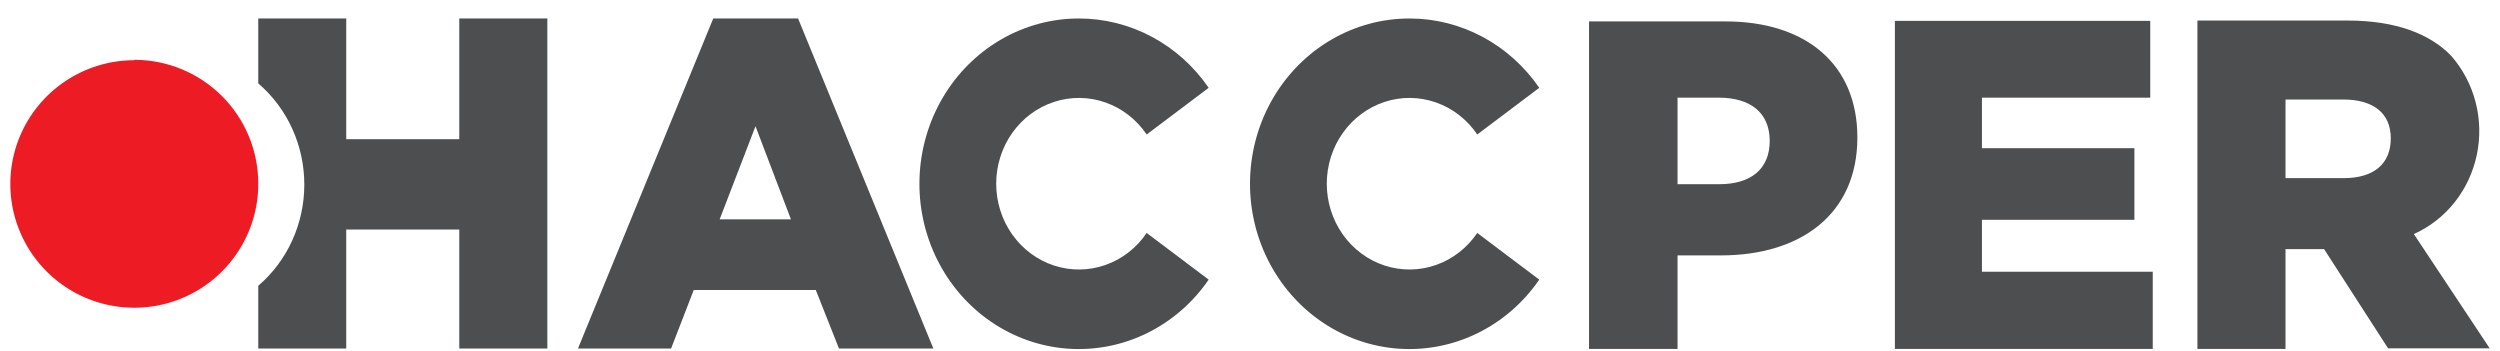
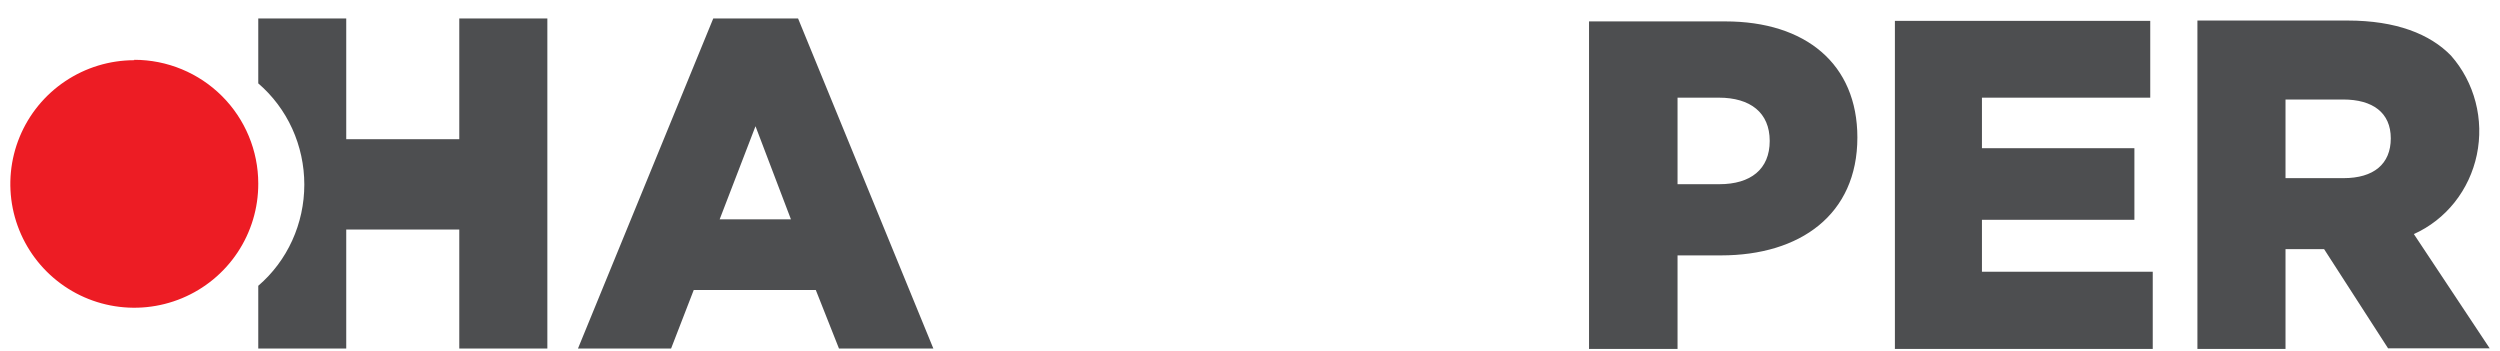
<svg xmlns="http://www.w3.org/2000/svg" width="121" height="17" viewBox="0 0 121 17" fill="none">
  <g clip-path="url(#clip0_39_193)">
-     <path d="M52.219 0.895C53.448 0.894 54.66 1.198 55.752 1.782C56.845 2.365 57.787 3.212 58.5 4.25L55.499 6.509C55.011 5.786 54.312 5.243 53.506 4.96C52.7 4.676 51.827 4.666 51.015 4.932C50.203 5.198 49.494 5.725 48.99 6.437C48.487 7.149 48.216 8.009 48.216 8.892C48.216 9.775 48.487 10.635 48.99 11.347C49.494 12.059 50.203 12.586 51.015 12.852C51.827 13.117 52.7 13.108 53.506 12.824C54.312 12.541 55.011 11.998 55.499 11.275L58.5 13.534C57.733 14.652 56.701 15.546 55.504 16.131C54.306 16.716 52.984 16.972 51.664 16.874C50.344 16.776 49.071 16.328 47.966 15.572C46.862 14.816 45.963 13.779 45.357 12.559C44.751 11.339 44.457 9.978 44.505 8.607C44.553 7.235 44.94 5.9 45.629 4.728C46.318 3.557 47.286 2.589 48.441 1.917C49.595 1.246 50.896 0.894 52.219 0.895Z" fill="#4D4E50" />
    <path d="M110.619 8.622V4.816H113.41C114.836 4.816 115.714 5.45 115.714 6.696C115.714 7.942 114.882 8.622 113.43 8.622H110.619ZM12.5 16.868H16.758V11.109H22.229V16.868H26.492V0.895H22.229V6.737H16.758V0.895H12.5V4.036C13.197 4.633 13.759 5.382 14.144 6.228C14.529 7.075 14.729 7.999 14.729 8.934C14.729 9.869 14.529 10.793 14.144 11.639C13.759 12.486 13.197 13.234 12.5 13.832V16.868ZM34.831 10.617L36.566 6.109L38.282 10.617H34.831ZM28 16.868H32.481L33.577 14.036H39.485L40.606 16.868H45.174L38.627 0.895H34.521L27.974 16.868H28ZM81.193 8.915V4.727H83.192C84.715 4.727 85.654 5.45 85.654 6.821C85.654 8.193 84.73 8.915 83.218 8.915H81.193ZM76.93 16.889H81.193V12.361H83.299C87.121 12.361 89.897 10.392 89.897 6.654C89.897 3.099 87.394 1.036 83.507 1.036H76.909V16.895L76.93 16.889ZM91.709 16.889H104.193V13.151H95.926V10.638H103.305V7.172H95.926V4.727H104.072V1.01H91.713V16.868L91.709 16.889ZM106.355 16.889H110.619V12.057H112.486L115.582 16.858H120.5L116.831 11.329C117.598 10.985 118.275 10.457 118.805 9.789C119.335 9.122 119.703 8.333 119.879 7.489C120.055 6.646 120.034 5.771 119.817 4.937C119.6 4.103 119.194 3.335 118.632 2.696C117.617 1.648 115.973 0.994 113.623 0.994H106.355V16.853V16.889Z" fill="#4D4E50" />
-     <path d="M68.219 0.895C69.448 0.894 70.66 1.198 71.752 1.782C72.845 2.365 73.787 3.212 74.5 4.25L71.499 6.509C71.01 5.786 70.312 5.243 69.506 4.96C68.7 4.676 67.827 4.666 67.015 4.932C66.203 5.198 65.494 5.725 64.99 6.437C64.487 7.149 64.216 8.009 64.216 8.892C64.216 9.775 64.487 10.635 64.99 11.347C65.494 12.059 66.203 12.586 67.015 12.852C67.827 13.117 68.7 13.108 69.506 12.824C70.312 12.541 71.01 11.998 71.499 11.275L74.5 13.534C73.733 14.652 72.701 15.546 71.504 16.131C70.306 16.716 68.984 16.972 67.664 16.874C66.344 16.776 65.071 16.328 63.966 15.572C62.862 14.816 61.963 13.779 61.357 12.559C60.751 11.339 60.457 9.978 60.505 8.607C60.553 7.235 60.94 5.9 61.629 4.728C62.318 3.557 63.286 2.589 64.441 1.917C65.595 1.246 66.896 0.894 68.219 0.895Z" fill="#4D4E50" />
    <path fill-rule="evenodd" clip-rule="evenodd" d="M6.495 2.914C5.308 2.915 4.147 3.268 3.161 3.928C2.174 4.587 1.406 5.524 0.953 6.62C0.501 7.716 0.384 8.921 0.617 10.083C0.851 11.245 1.425 12.312 2.266 13.149C3.107 13.985 4.178 14.554 5.343 14.782C6.508 15.011 7.715 14.889 8.811 14.432C9.907 13.976 10.842 13.205 11.499 12.217C12.155 11.23 12.504 10.07 12.5 8.885C12.5 7.296 11.868 5.772 10.743 4.649C9.617 3.526 8.091 2.895 6.5 2.895L6.495 2.914Z" fill="#ED1C24" />
  </g>
  <defs>
    <clipPath id="clip0_39_193">
      <rect width="120" height="16" fill="white" transform="translate(0.5 0.895)" />
    </clipPath>
  </defs>
</svg>